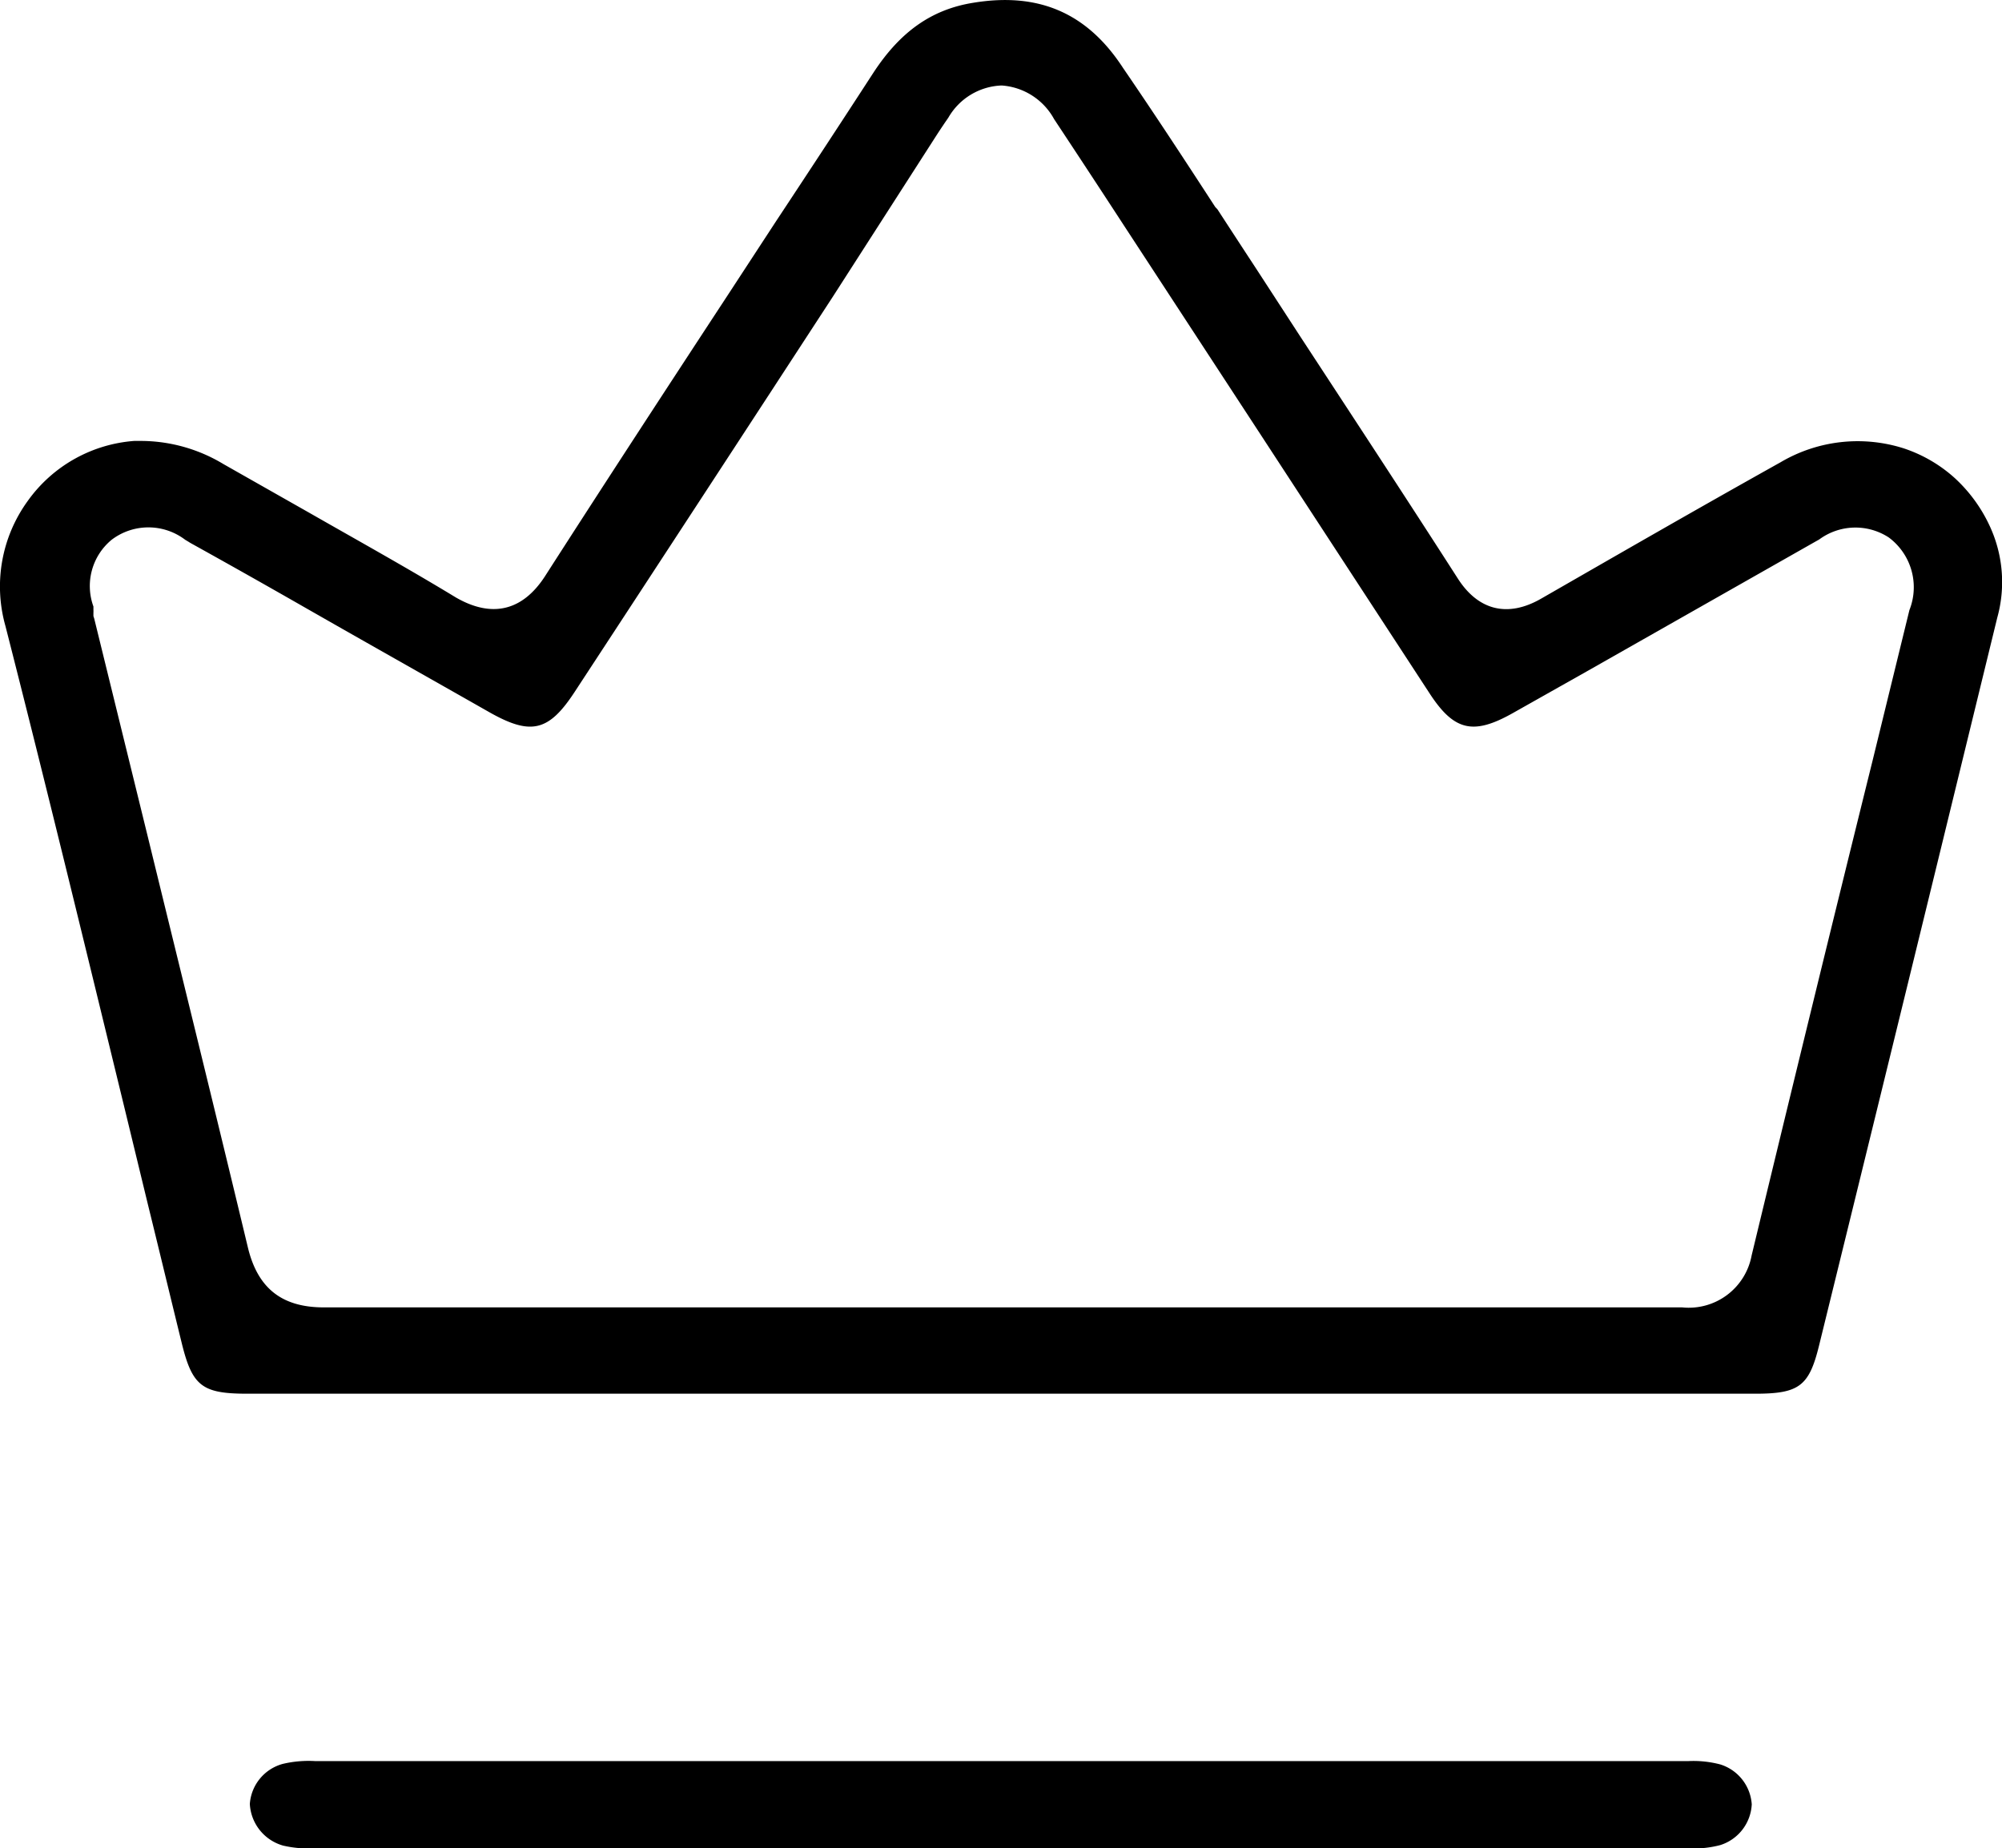
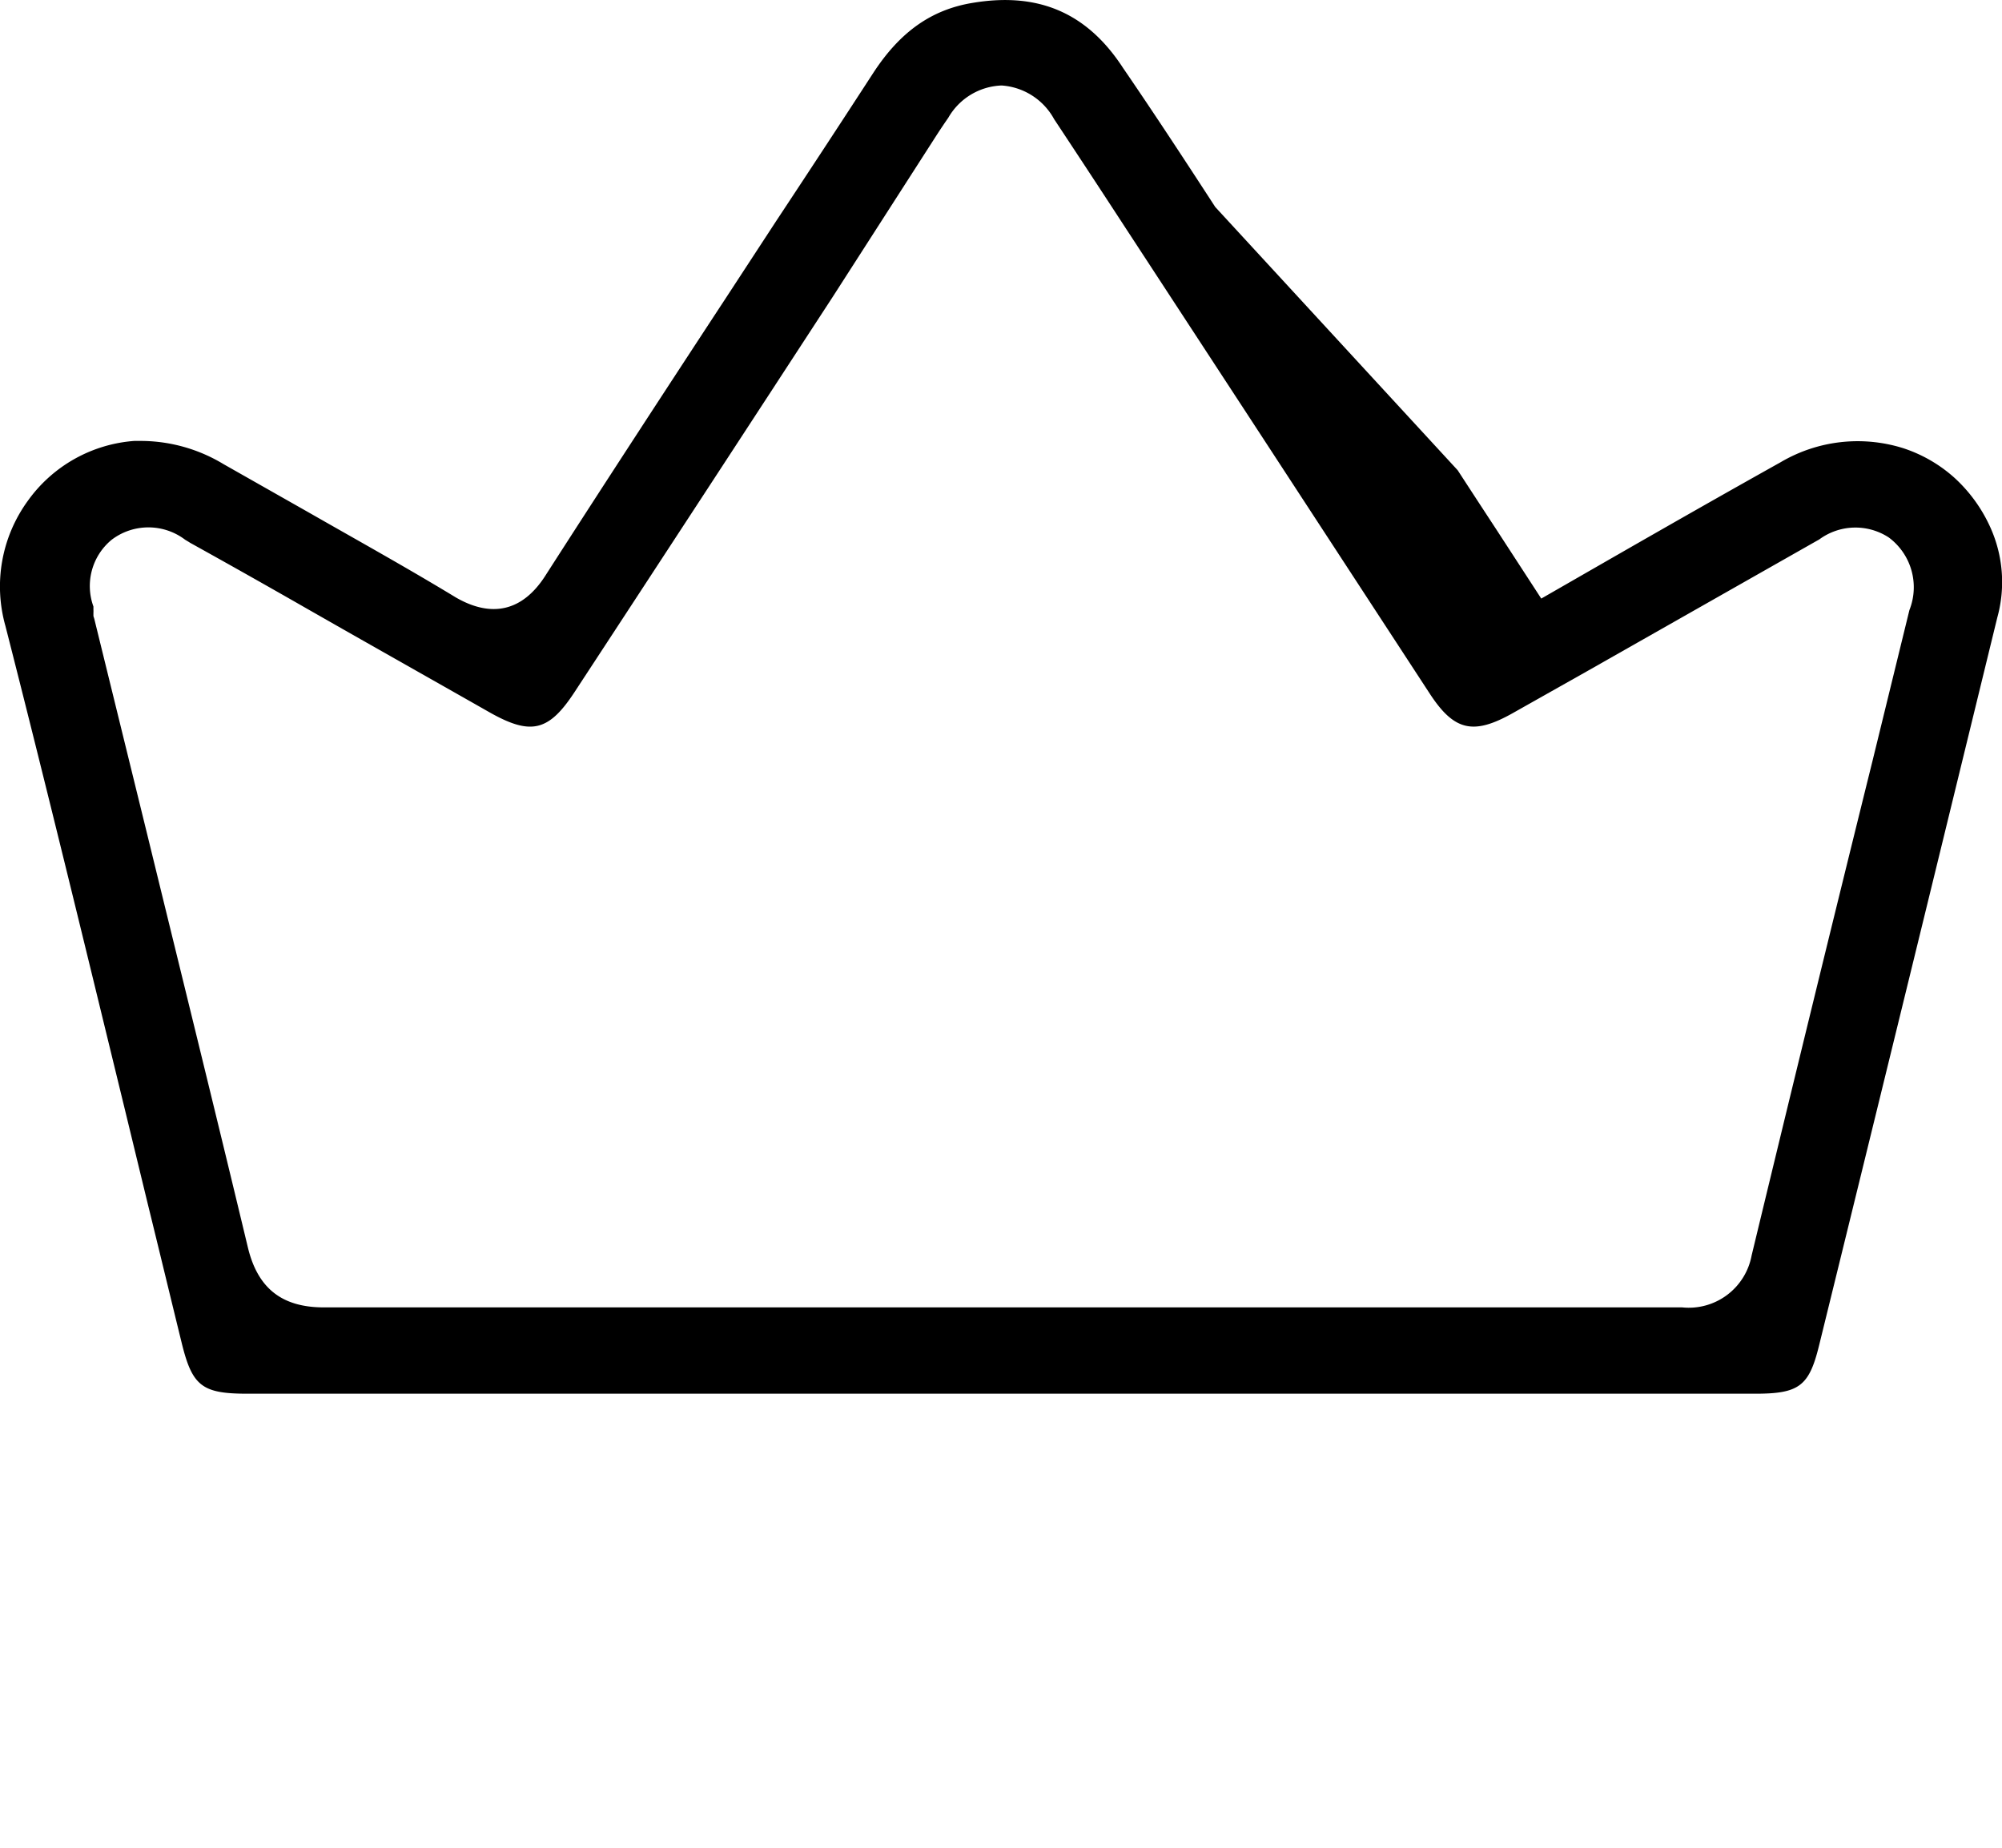
<svg xmlns="http://www.w3.org/2000/svg" id="Layer_8_copy" data-name="Layer 8 copy" viewBox="0 0 144 132.96">
-   <path d="M143.14,38a10.87,10.87,0,0,0-2.55-3.51,10.29,10.29,0,0,0-3.67-2.13,10.91,10.91,0,0,0-8.84,1C121.57,37,116,40.22,110.86,43.17c-2.39,1.38-4.52.87-6-1.44-3.73-5.81-7.57-11.66-11.28-17.33l-3.25-5q-1.39-2.12-2.76-4.23L87.41,15c-2.15-3.31-4.39-6.73-6.63-10C78.18,1,74.66-.46,70,.31c-3,.48-5.26,2.09-7.19,5.05-2.31,3.56-4.64,7.11-7,10.68l-3.62,5.54c-4.17,6.36-8.63,13.19-13,20-1.62,2.49-3.82,3-6.4,1.51C29.35,41,25.75,39,22.25,37L16.08,33.5a11.53,11.53,0,0,0-5.84-1.67l-.59,0A10.35,10.35,0,0,0,2,36.14a10.47,10.47,0,0,0-1.61,9C3.35,56.73,6.21,68.55,9,80l1.63,6.72c.82,3.33,1.62,6.66,2.44,10,.76,3.1,1.46,3.65,4.72,3.65H126.27c3.13,0,3.85-.55,4.56-3.42q4.35-17.69,8.68-35.41l4.15-17A9.56,9.56,0,0,0,143.14,38ZM137.34,44l-2.65,10.83c-3,12.1-5.88,23.91-8.7,35.6a4.6,4.6,0,0,1-5,3.73q-19.56,0-39.09,0H60.38c-11.47,0-24.47,0-37.09,0-3,0-4.75-1.36-5.46-4.31C15.47,80,13,70,10.65,60.38L6.78,44.62l-.06-.19,0-.23a1.89,1.89,0,0,0,0-.23l0-.23a4.31,4.31,0,0,1,1.31-4.8,4.37,4.37,0,0,1,5.29,0l.25.15.11.07q4.18,2.32,8.37,4.72l2.56,1.46c3.52,2,7.06,4,10.58,6,3,1.7,4.28,1.39,6.14-1.45q9.3-14.2,18.57-28.43L67.39,9.8c.26-.4.54-.82.82-1.22a4.61,4.61,0,0,1,3.84-2.32,4.66,4.66,0,0,1,3.77,2.42q2.58,3.9,5.12,7.8L90.43,31l12.45,19.07c1.73,2.62,3.11,2.93,5.93,1.34l5.32-3,16.47-9.35.25-.14a4.39,4.39,0,0,1,5-.15A4.46,4.46,0,0,1,137.34,44Z" transform="translate(0 -0.11)" />
-   <path d="M126,129.91a3.24,3.24,0,0,1-2.26,2.93,7.45,7.45,0,0,1-2.18.24H22.45a8.1,8.1,0,0,1-2.08-.2,3.29,3.29,0,0,1-2.4-3A3.22,3.22,0,0,1,20.34,127a8.05,8.05,0,0,1,2.35-.2h98.73a7.55,7.55,0,0,1,2.32.24A3.23,3.23,0,0,1,126,129.91Z" transform="translate(0 -0.11)" />
+   <path d="M143.14,38a10.87,10.87,0,0,0-2.55-3.51,10.29,10.29,0,0,0-3.67-2.13,10.91,10.91,0,0,0-8.84,1C121.57,37,116,40.22,110.86,43.17l-3.25-5q-1.39-2.12-2.76-4.23L87.41,15c-2.15-3.31-4.39-6.73-6.63-10C78.18,1,74.66-.46,70,.31c-3,.48-5.26,2.09-7.19,5.05-2.31,3.56-4.64,7.11-7,10.68l-3.62,5.54c-4.17,6.36-8.63,13.19-13,20-1.62,2.49-3.82,3-6.4,1.51C29.35,41,25.75,39,22.25,37L16.08,33.5a11.53,11.53,0,0,0-5.84-1.67l-.59,0A10.35,10.35,0,0,0,2,36.14a10.47,10.47,0,0,0-1.61,9C3.35,56.73,6.21,68.55,9,80l1.63,6.72c.82,3.33,1.62,6.66,2.44,10,.76,3.1,1.46,3.65,4.72,3.65H126.27c3.13,0,3.85-.55,4.56-3.42q4.35-17.69,8.68-35.41l4.15-17A9.56,9.56,0,0,0,143.14,38ZM137.34,44l-2.65,10.83c-3,12.1-5.88,23.91-8.7,35.6a4.6,4.6,0,0,1-5,3.73q-19.56,0-39.09,0H60.38c-11.47,0-24.47,0-37.09,0-3,0-4.75-1.36-5.46-4.31C15.47,80,13,70,10.65,60.38L6.78,44.62l-.06-.19,0-.23a1.89,1.89,0,0,0,0-.23l0-.23a4.31,4.31,0,0,1,1.31-4.8,4.37,4.37,0,0,1,5.29,0l.25.15.11.07q4.18,2.32,8.37,4.72l2.56,1.46c3.52,2,7.06,4,10.58,6,3,1.7,4.28,1.39,6.14-1.45q9.3-14.2,18.57-28.43L67.39,9.8c.26-.4.54-.82.82-1.22a4.61,4.61,0,0,1,3.84-2.32,4.66,4.66,0,0,1,3.77,2.42q2.58,3.9,5.12,7.8L90.43,31l12.45,19.07c1.73,2.62,3.11,2.93,5.93,1.34l5.32-3,16.47-9.35.25-.14a4.39,4.39,0,0,1,5-.15A4.46,4.46,0,0,1,137.34,44Z" transform="translate(0 -0.11)" />
</svg>